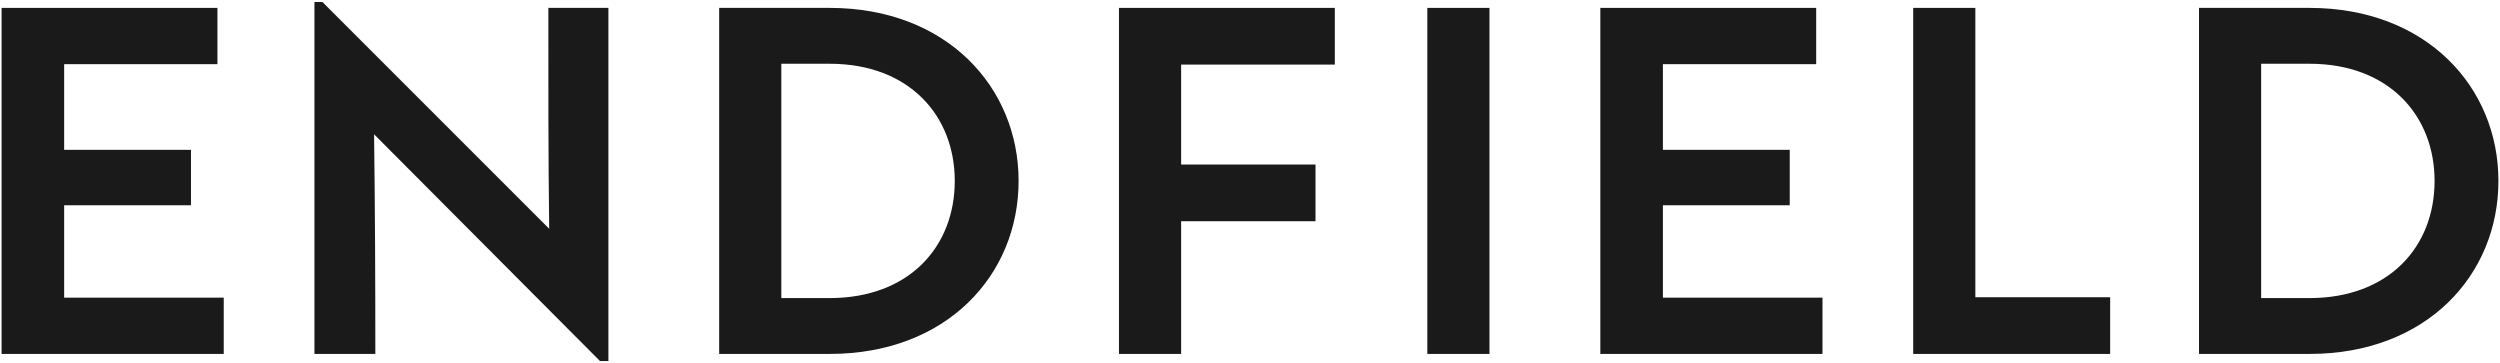
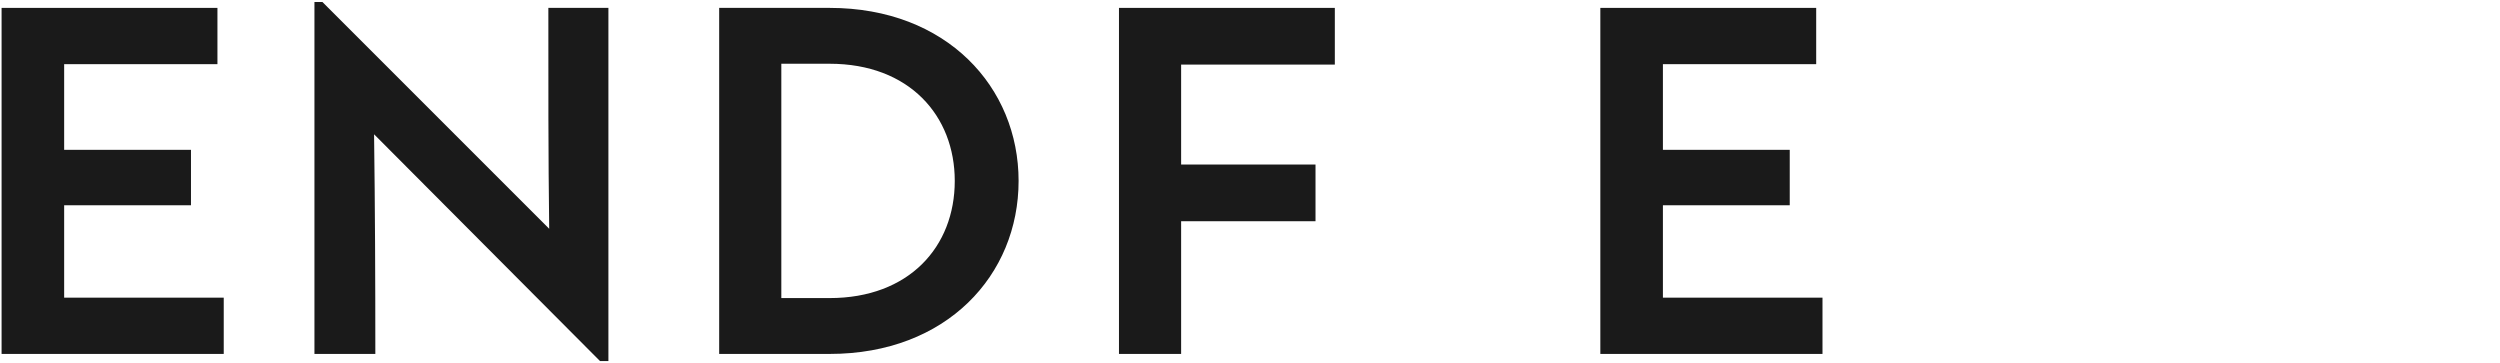
<svg xmlns="http://www.w3.org/2000/svg" fill="none" viewBox="0 0 1143 166" height="166" width="1143">
-   <path fill="#1A1A1A" d="M1055.88 161.816H1005.38V3.608H1055.88C1109.44 3.608 1142.28 39.896 1142.28 82.712C1142.28 125.72 1109.44 161.816 1055.88 161.816ZM1033.8 29.144V136.28H1055.88C1092.16 136.28 1113.09 112.856 1113.09 82.712C1113.09 52.952 1092.36 29.144 1055.88 29.144H1033.8Z" />
-   <path fill="#1A1A1A" d="M964.763 161.816H874.714V3.608H903.13V135.896H964.763V161.816Z" />
  <path fill="#1A1A1A" d="M833.243 161.816H731.675V3.608H830.363V29.336H760.283V68.504H818.267V93.848H760.283V136.088H833.243V161.816Z" />
-   <path fill="#1A1A1A" d="M680.988 161.816H652.572V3.608H680.988V161.816Z" />
  <path fill="#1A1A1A" d="M540.01 161.816H511.594V3.608H610.283V29.528H540.01V75.224H601.451V101.144H540.01V161.816Z" />
  <path fill="#1A1A1A" d="M379.301 161.816H328.805V3.608H379.301C432.869 3.608 465.701 39.896 465.701 82.712C465.701 125.72 432.869 161.816 379.301 161.816ZM357.221 29.144V136.28H379.301C415.589 136.28 436.517 112.856 436.517 82.712C436.517 52.952 415.781 29.144 379.301 29.144H357.221Z" />
  <path fill="#1A1A1A" d="M171.605 161.816H143.765V0.92H147.413L251.093 104.6C250.644 70.936 250.709 37.274 250.709 3.608H278.165V165.08H274.325L171.029 61.4C171.469 94.876 171.605 128.335 171.605 161.816Z" />
  <path fill="#1A1A1A" d="M102.292 161.816H0.724V3.608H99.412V29.336H29.332V68.504H87.317V93.848H29.332V136.088H102.292V161.816Z" />
</svg>